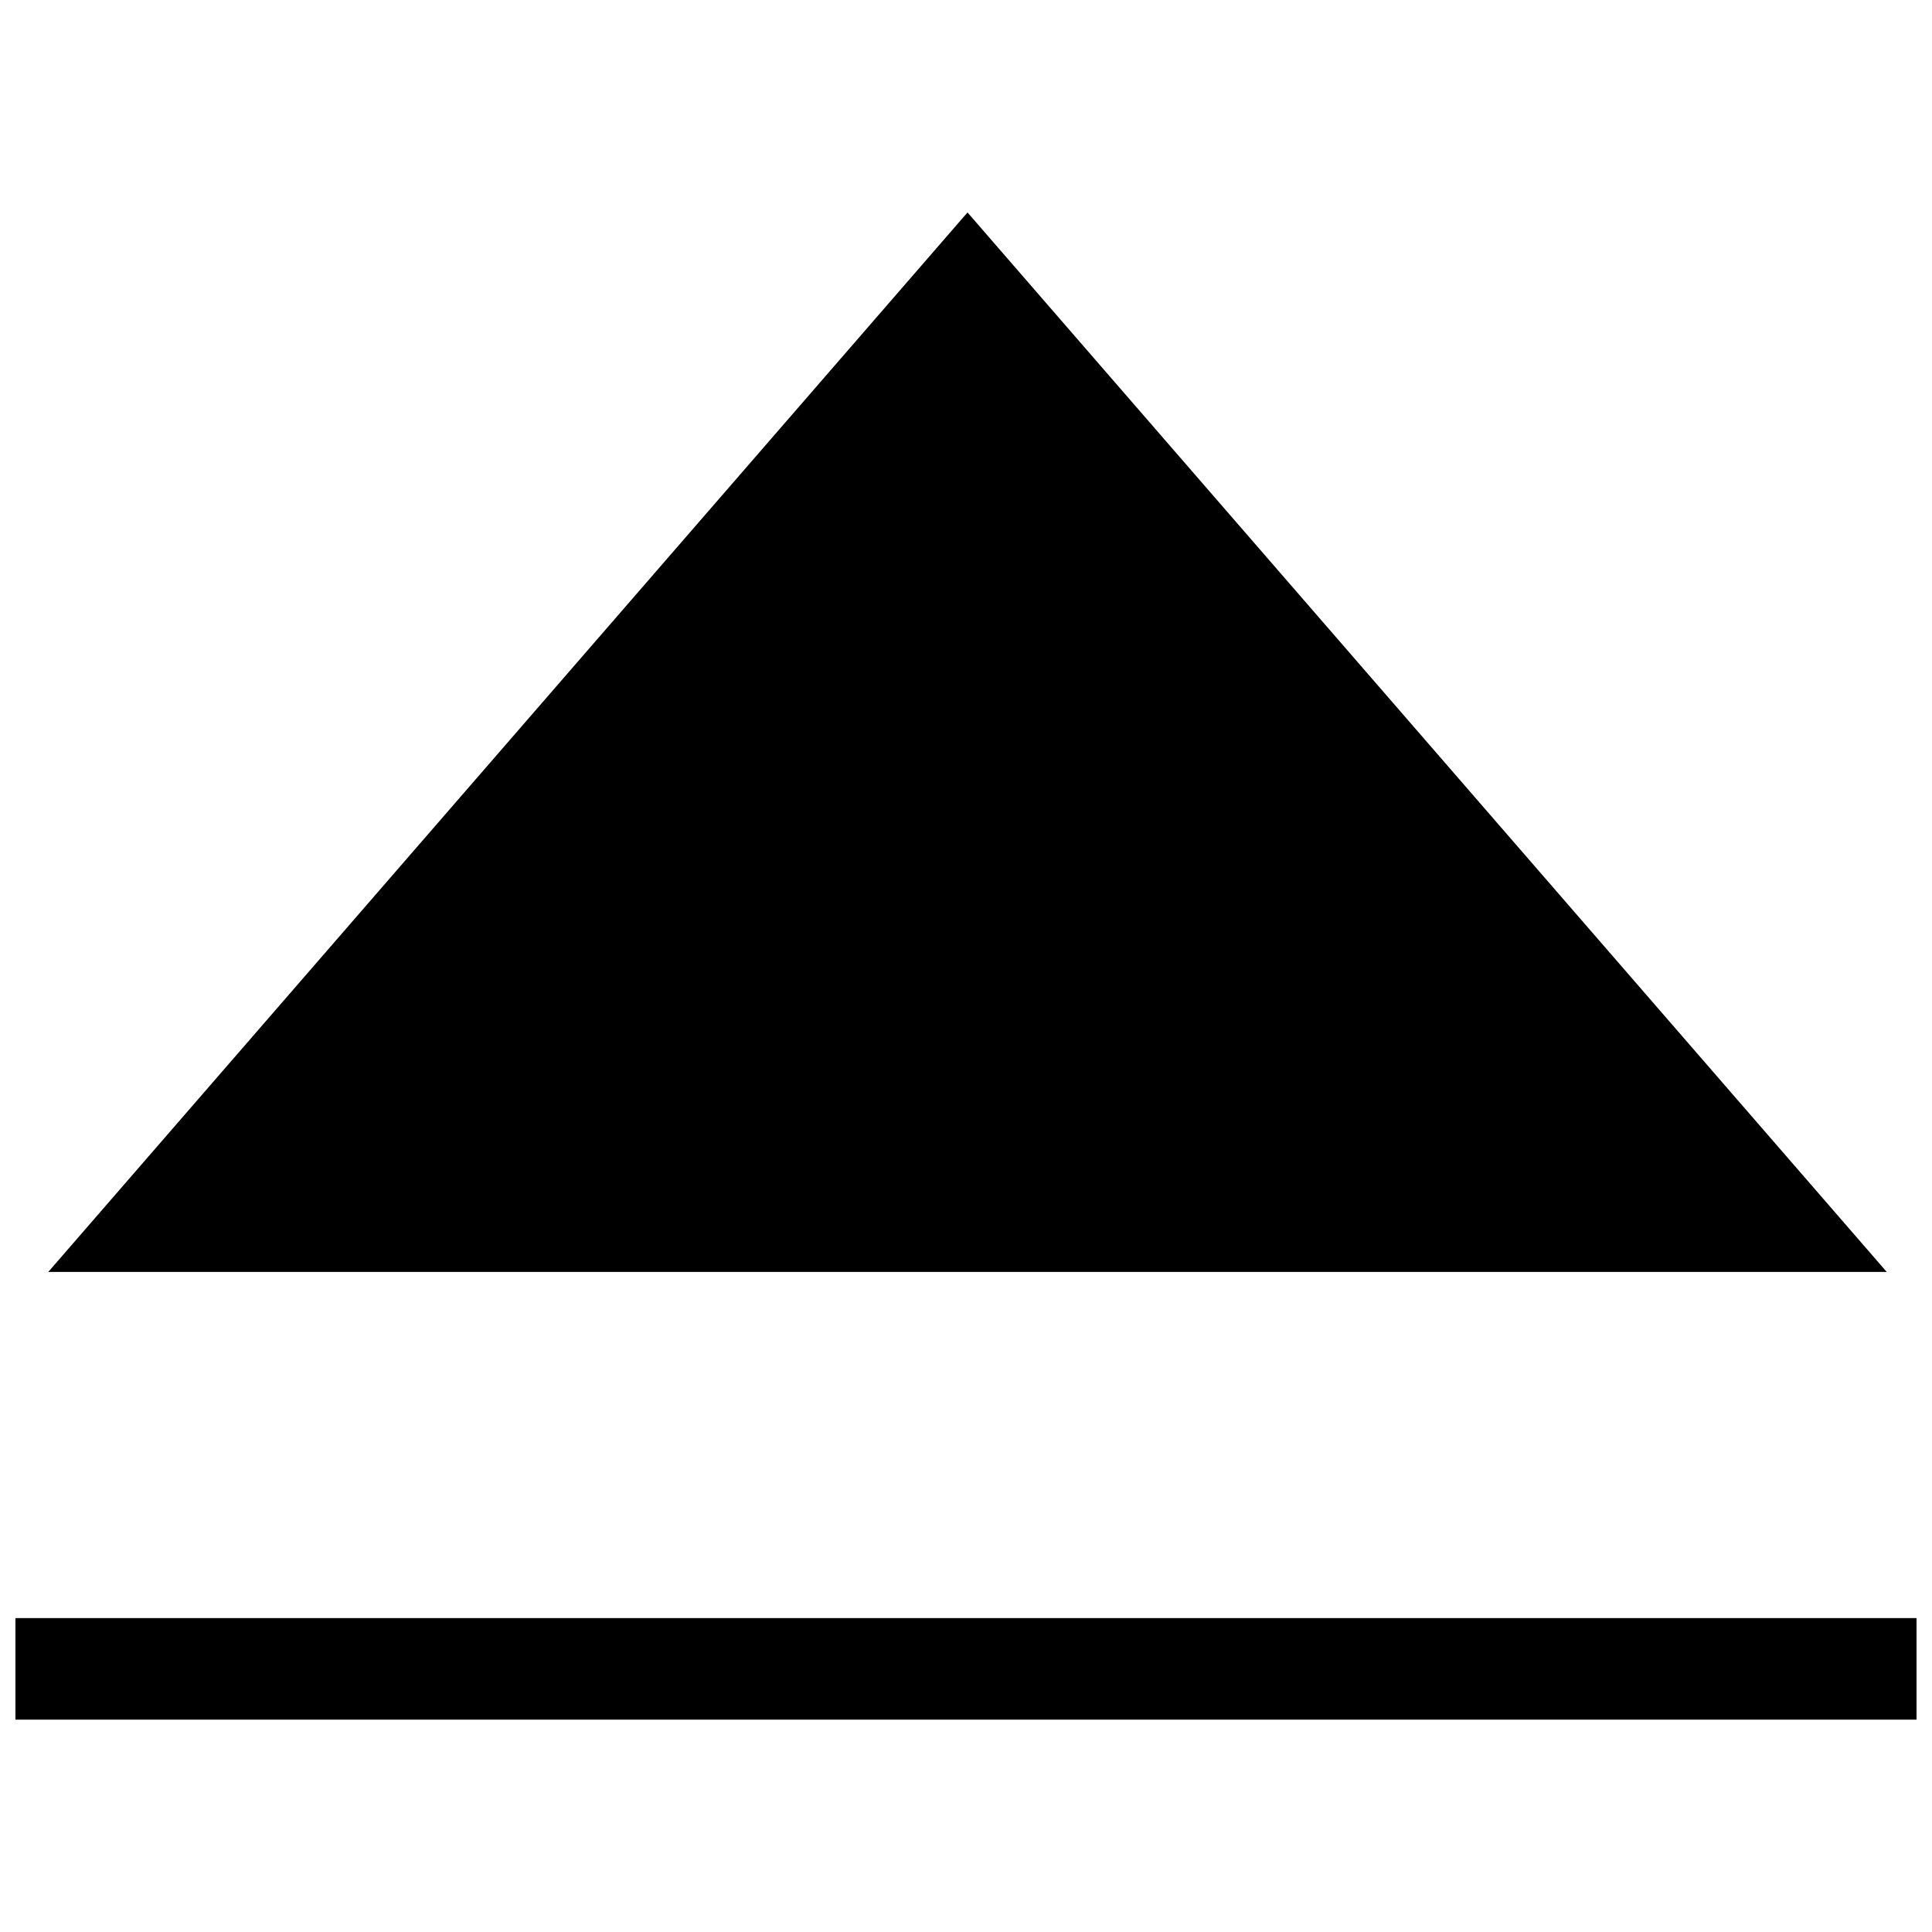
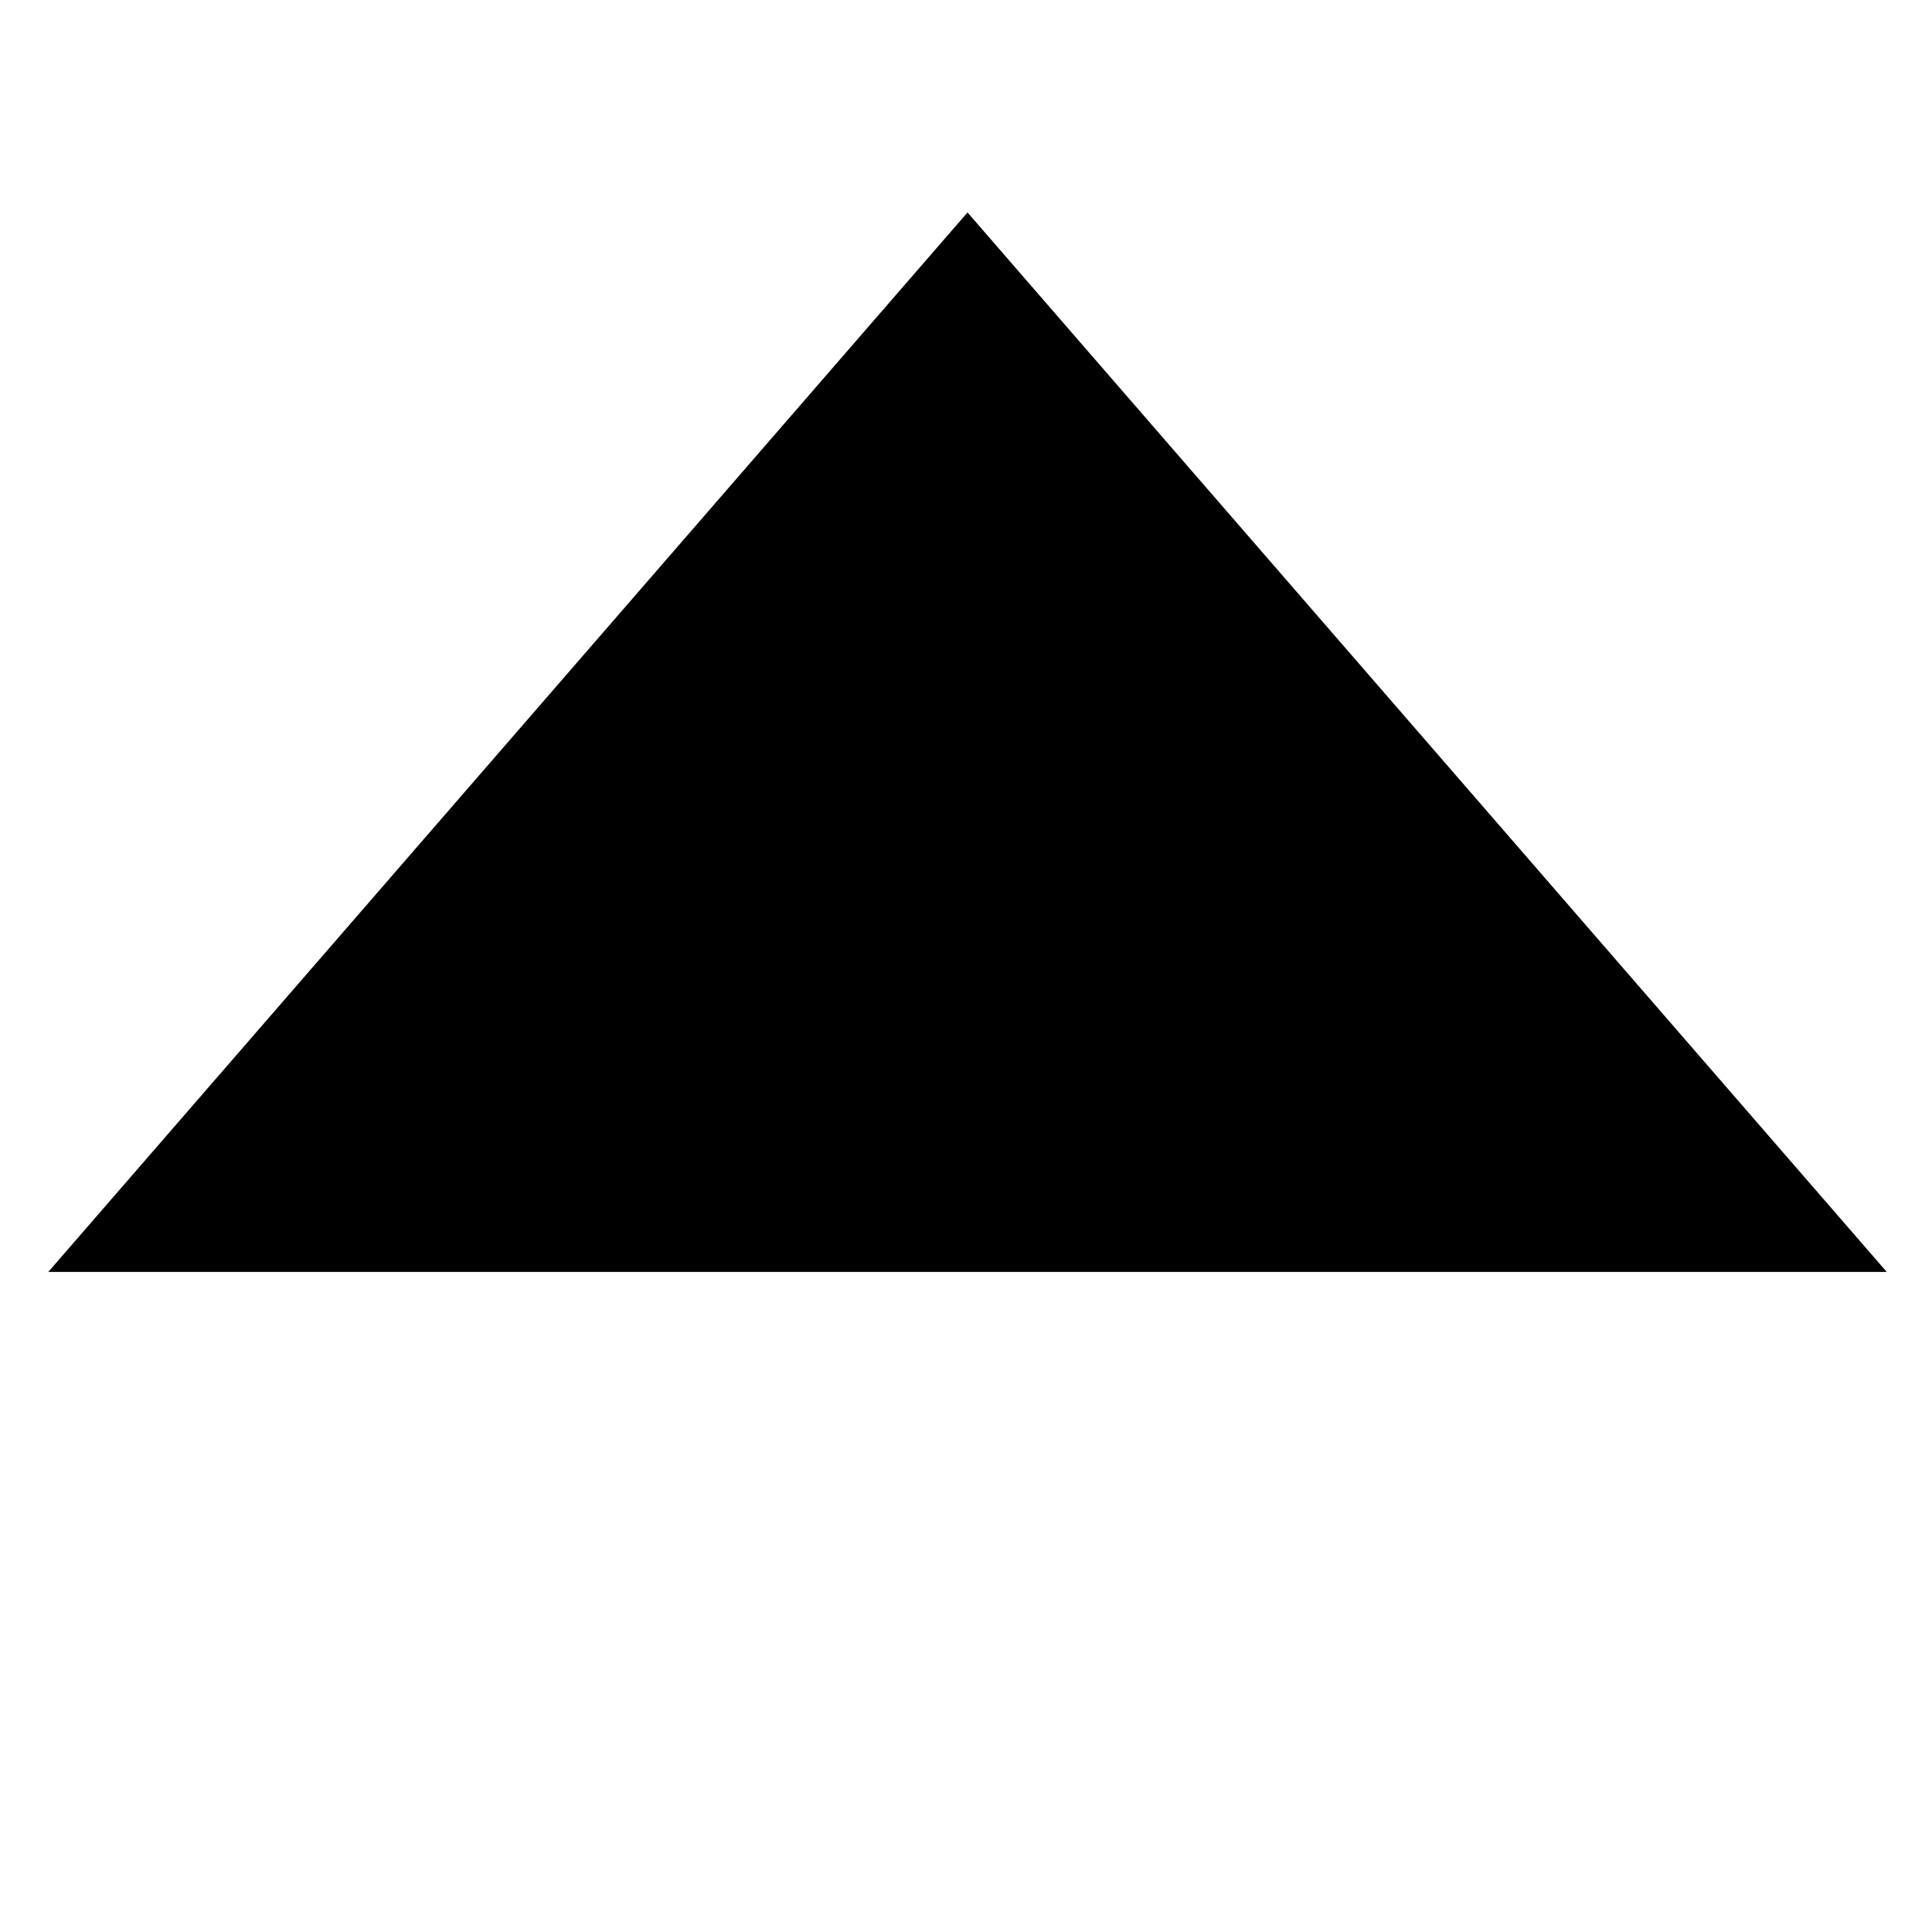
<svg xmlns="http://www.w3.org/2000/svg" width="800px" height="800px" version="1.1" viewBox="144 144 512 512">
  <defs>
    <clipPath id="a">
      <path d="m148.09 572h503.81v28h-503.81z" />
    </clipPath>
  </defs>
  <path d="m644 481.07-243.6-280.77-243.6 280.77z" fill-rule="evenodd" />
  <g clip-path="url(#a)">
-     <path d="m148.09 572.81h504.04v26.914h-504.04z" fill-rule="evenodd" />
-   </g>
+     </g>
</svg>